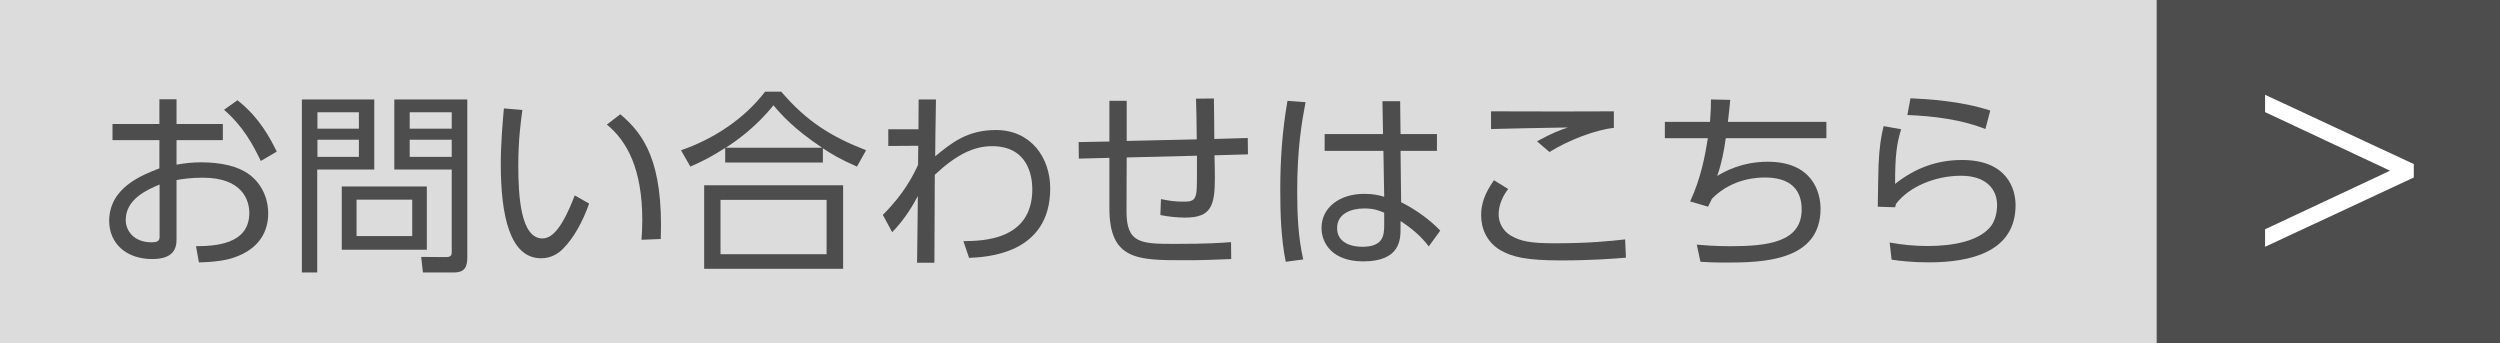
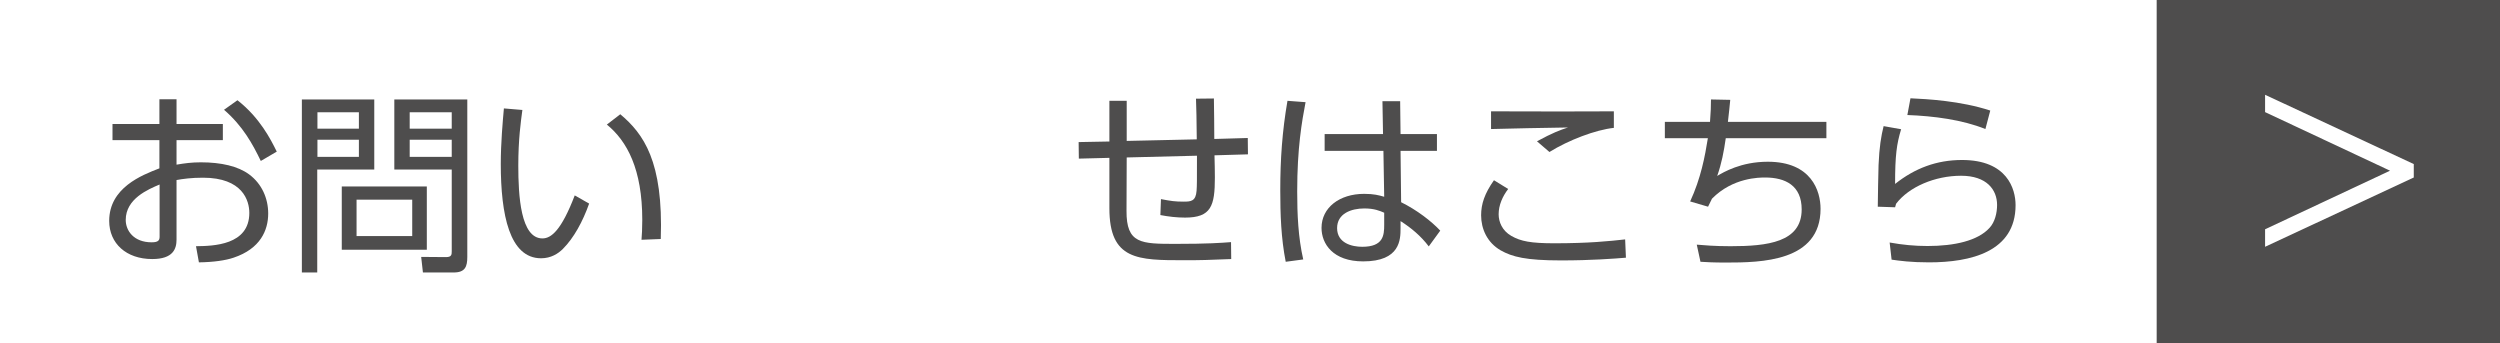
<svg xmlns="http://www.w3.org/2000/svg" enable-background="new 0 0 128.45 17.64" height="17.64" viewBox="0 0 128.45 17.64" width="128.45">
-   <path d="m0 0h128.45v17.64h-128.45z" fill="#dddcdc" />
  <g fill="#4e4d4d">
    <path d="m9.07 8.46c.41-.07.78-.12 1.25-.12 1.05 0 1.91.2 2.48.62.65.48.98 1.23.98 2.01 0 .86-.4 1.81-1.78 2.27-.41.14-1.03.23-1.78.24l-.15-.83c.89-.01 2.74-.05 2.74-1.71 0-.63-.34-1.81-2.38-1.81-.59 0-1.03.06-1.36.12v3.06c0 .47-.17 1-1.25 1-1.33 0-2.21-.8-2.21-1.96 0-1.7 1.67-2.35 2.58-2.7v-1.45h-2.41v-.83h2.41v-1.27h.88v1.27h2.38v.83h-2.38zm-.87 1.02c-.59.25-1.74.73-1.74 1.82 0 .55.41 1.15 1.33 1.15.34 0 .41-.1.41-.29zm4-4.33c1.15.9 1.71 2.01 2.02 2.64l-.82.48c-.42-.87-.92-1.79-1.89-2.63z" />
    <path d="m19.23 5.11v3.6h-2.93v5.29h-.79v-8.89zm-.79.66h-2.13v.84h2.13zm0 1.41h-2.13v.88h2.13zm3.49 5.65h-4.37v-3.25h4.37zm-.75-2.57h-2.86v1.87h2.86zm2.83 2.94c0 .5-.11.8-.7.8h-1.58l-.09-.8 1.28.01c.28 0 .29-.13.29-.29v-4.21h-2.95v-3.6h3.75zm-.8-7.43h-2.16v.84h2.16zm0 1.41h-2.16v.88h2.16z" />
    <path d="m26.84 5.65c-.08.6-.21 1.51-.21 2.86 0 1.55.12 3.74 1.24 3.74.45 0 .97-.41 1.66-2.21l.74.42c-.33.93-.79 1.77-1.35 2.33-.24.24-.61.48-1.12.48-1.62 0-2.07-2.24-2.07-4.84 0-1.09.1-2.18.16-2.86zm6.12 6.67c.02-.26.04-.56.04-1.02 0-2.61-.78-4.05-1.82-4.9l.69-.53c1.19 1 2.22 2.41 2.08 6.41z" />
-     <path d="m44.03 8.56c-.87-.38-1.31-.65-1.75-.94v.73h-5.02v-.75c-.66.42-1.08.65-1.79.96l-.48-.84c1.61-.55 3.23-1.58 4.32-3.01h.83c1.32 1.55 2.61 2.33 4.36 3.01zm-.71.96v4.29h-7.14v-4.29zm-.85.75h-5.45v2.79h5.45zm-.23-2.68c-1.45-.97-2.08-1.68-2.5-2.18-.94 1.17-1.97 1.87-2.45 2.18z" />
-     <path d="m45.64 7.5v-.86h1.55l.01-1.53h.89c-.03 1.69-.03 1.88-.04 2.92.83-.68 1.64-1.35 3.12-1.35 1.8 0 2.79 1.42 2.79 3 0 3.38-3.27 3.53-4.17 3.57l-.29-.86c1.01-.01 3.54-.05 3.54-2.67 0-.7-.24-2.21-2.07-2.21-.95 0-1.85.45-2.94 1.47 0 .97-.01 2.65-.02 4.52h-.89l.04-3.43c-.42.79-.81 1.33-1.32 1.86l-.48-.89c1.1-1.09 1.57-2.05 1.81-2.57l.01-.98z" />
    <path d="m61.49 7.16c-.01-1.28-.02-1.35-.04-2.09l.92-.01c.01.33.02 1.78.02 2.08l1.72-.05.01.84-1.72.05c.01.18.02.97.02 1.14 0 1.46-.19 2.06-1.53 2.06-.43 0-.85-.05-1.27-.13l.03-.82c.52.1.72.13 1.17.13.37 0 .62-.02.66-.56.02-.29.02-.44.02-1.8l-3.61.09-.01 2.74c-.01 1.7.75 1.7 2.54 1.7 1.63 0 2.31-.05 2.83-.09l.01.87c-1.26.05-1.51.06-2.4.06-2.4 0-3.86 0-3.86-2.67v-2.59l-1.57.04-.01-.85 1.58-.03v-2.09h.89v2.06z" />
    <path d="m67.08 5.25c-.19 1-.43 2.35-.43 4.59 0 1.17.05 2.35.31 3.49l-.9.12c-.24-1.21-.28-2.45-.28-3.68 0-1.58.1-3.03.37-4.59zm6.75 1.64v.86h-1.87l.03 2.64c.81.4 1.55.97 2.01 1.46l-.59.81c-.4-.53-.9-.95-1.45-1.3v.37c0 .57-.01 1.7-1.92 1.7-1.56 0-2.14-.91-2.14-1.72 0-1.04.92-1.75 2.19-1.75.5 0 .75.07 1.03.15l-.04-2.36h-3.02v-.86h3l-.03-1.69h.91l.02 1.69zm-2.71 4.04c-.23-.1-.51-.22-1.02-.22-.67 0-1.4.26-1.4 1.01 0 .77.76.96 1.29.96 1.09 0 1.13-.59 1.13-1.13z" />
    <path d="m77.49 9.71c-.29.38-.49.83-.49 1.3 0 .39.18.84.65 1.11.49.28 1.01.38 2.22.38 1.76 0 2.83-.11 3.63-.2l.04.94c-.61.05-1.78.14-3.33.14-1.81 0-2.51-.18-3.11-.52-.69-.4-1-1.1-1-1.8 0-.58.18-1.12.66-1.8zm5.43-3.14c-.94.1-2.33.63-3.31 1.24l-.64-.55c.81-.44 1.17-.57 1.59-.71-.4 0-3.8.07-3.95.08v-.91c1.79.01 5.53.01 6.31 0z" />
    <path d="m93.84 6.26v.84h-5.17c-.1.7-.21 1.28-.44 1.94.32-.19 1.22-.73 2.6-.73 2.24 0 2.71 1.5 2.71 2.42 0 2.72-3.06 2.76-4.87 2.76-.64 0-.97-.02-1.3-.04l-.19-.88c.35.03.92.08 1.73.08 1.9 0 3.66-.2 3.66-1.89 0-1.23-.84-1.64-1.88-1.64-.29 0-1.66 0-2.73 1.09-.04.08-.17.35-.2.41l-.92-.27c.55-1.19.76-2.31.91-3.25h-2.21v-.84h2.32c.04-.56.05-.76.05-1.15l.99.02c-.04.38-.05.55-.12 1.13z" />
    <path d="m97.68 6.64c-.23.76-.31 1.34-.31 2.81 1.02-.81 2.14-1.23 3.44-1.23 2.32 0 2.75 1.49 2.75 2.32 0 2.4-2.31 2.94-4.45 2.94-.92 0-1.51-.08-1.92-.14l-.1-.88c.67.12 1.28.18 1.95.18 1.38 0 2.58-.27 3.18-.93.28-.3.39-.77.39-1.18 0-.78-.53-1.5-1.85-1.5-1.34 0-2.68.57-3.34 1.44-.03.1-.04.13-.05.18l-.89-.03c0-.34.03-1.84.04-2.14.04-.93.13-1.48.26-2zm4.33-.01c-1.19-.48-2.66-.67-4.01-.72l.16-.86c.86.04 2.57.13 4.1.63z" />
    <path d="m110.81 0h17.64v17.64h-17.64z" />
  </g>
  <path d="m116.38 4.87 7.64 3.56v.69l-7.64 3.56v-.9l6.42-3.01-6.42-3.01z" fill="#fff" />
</svg>